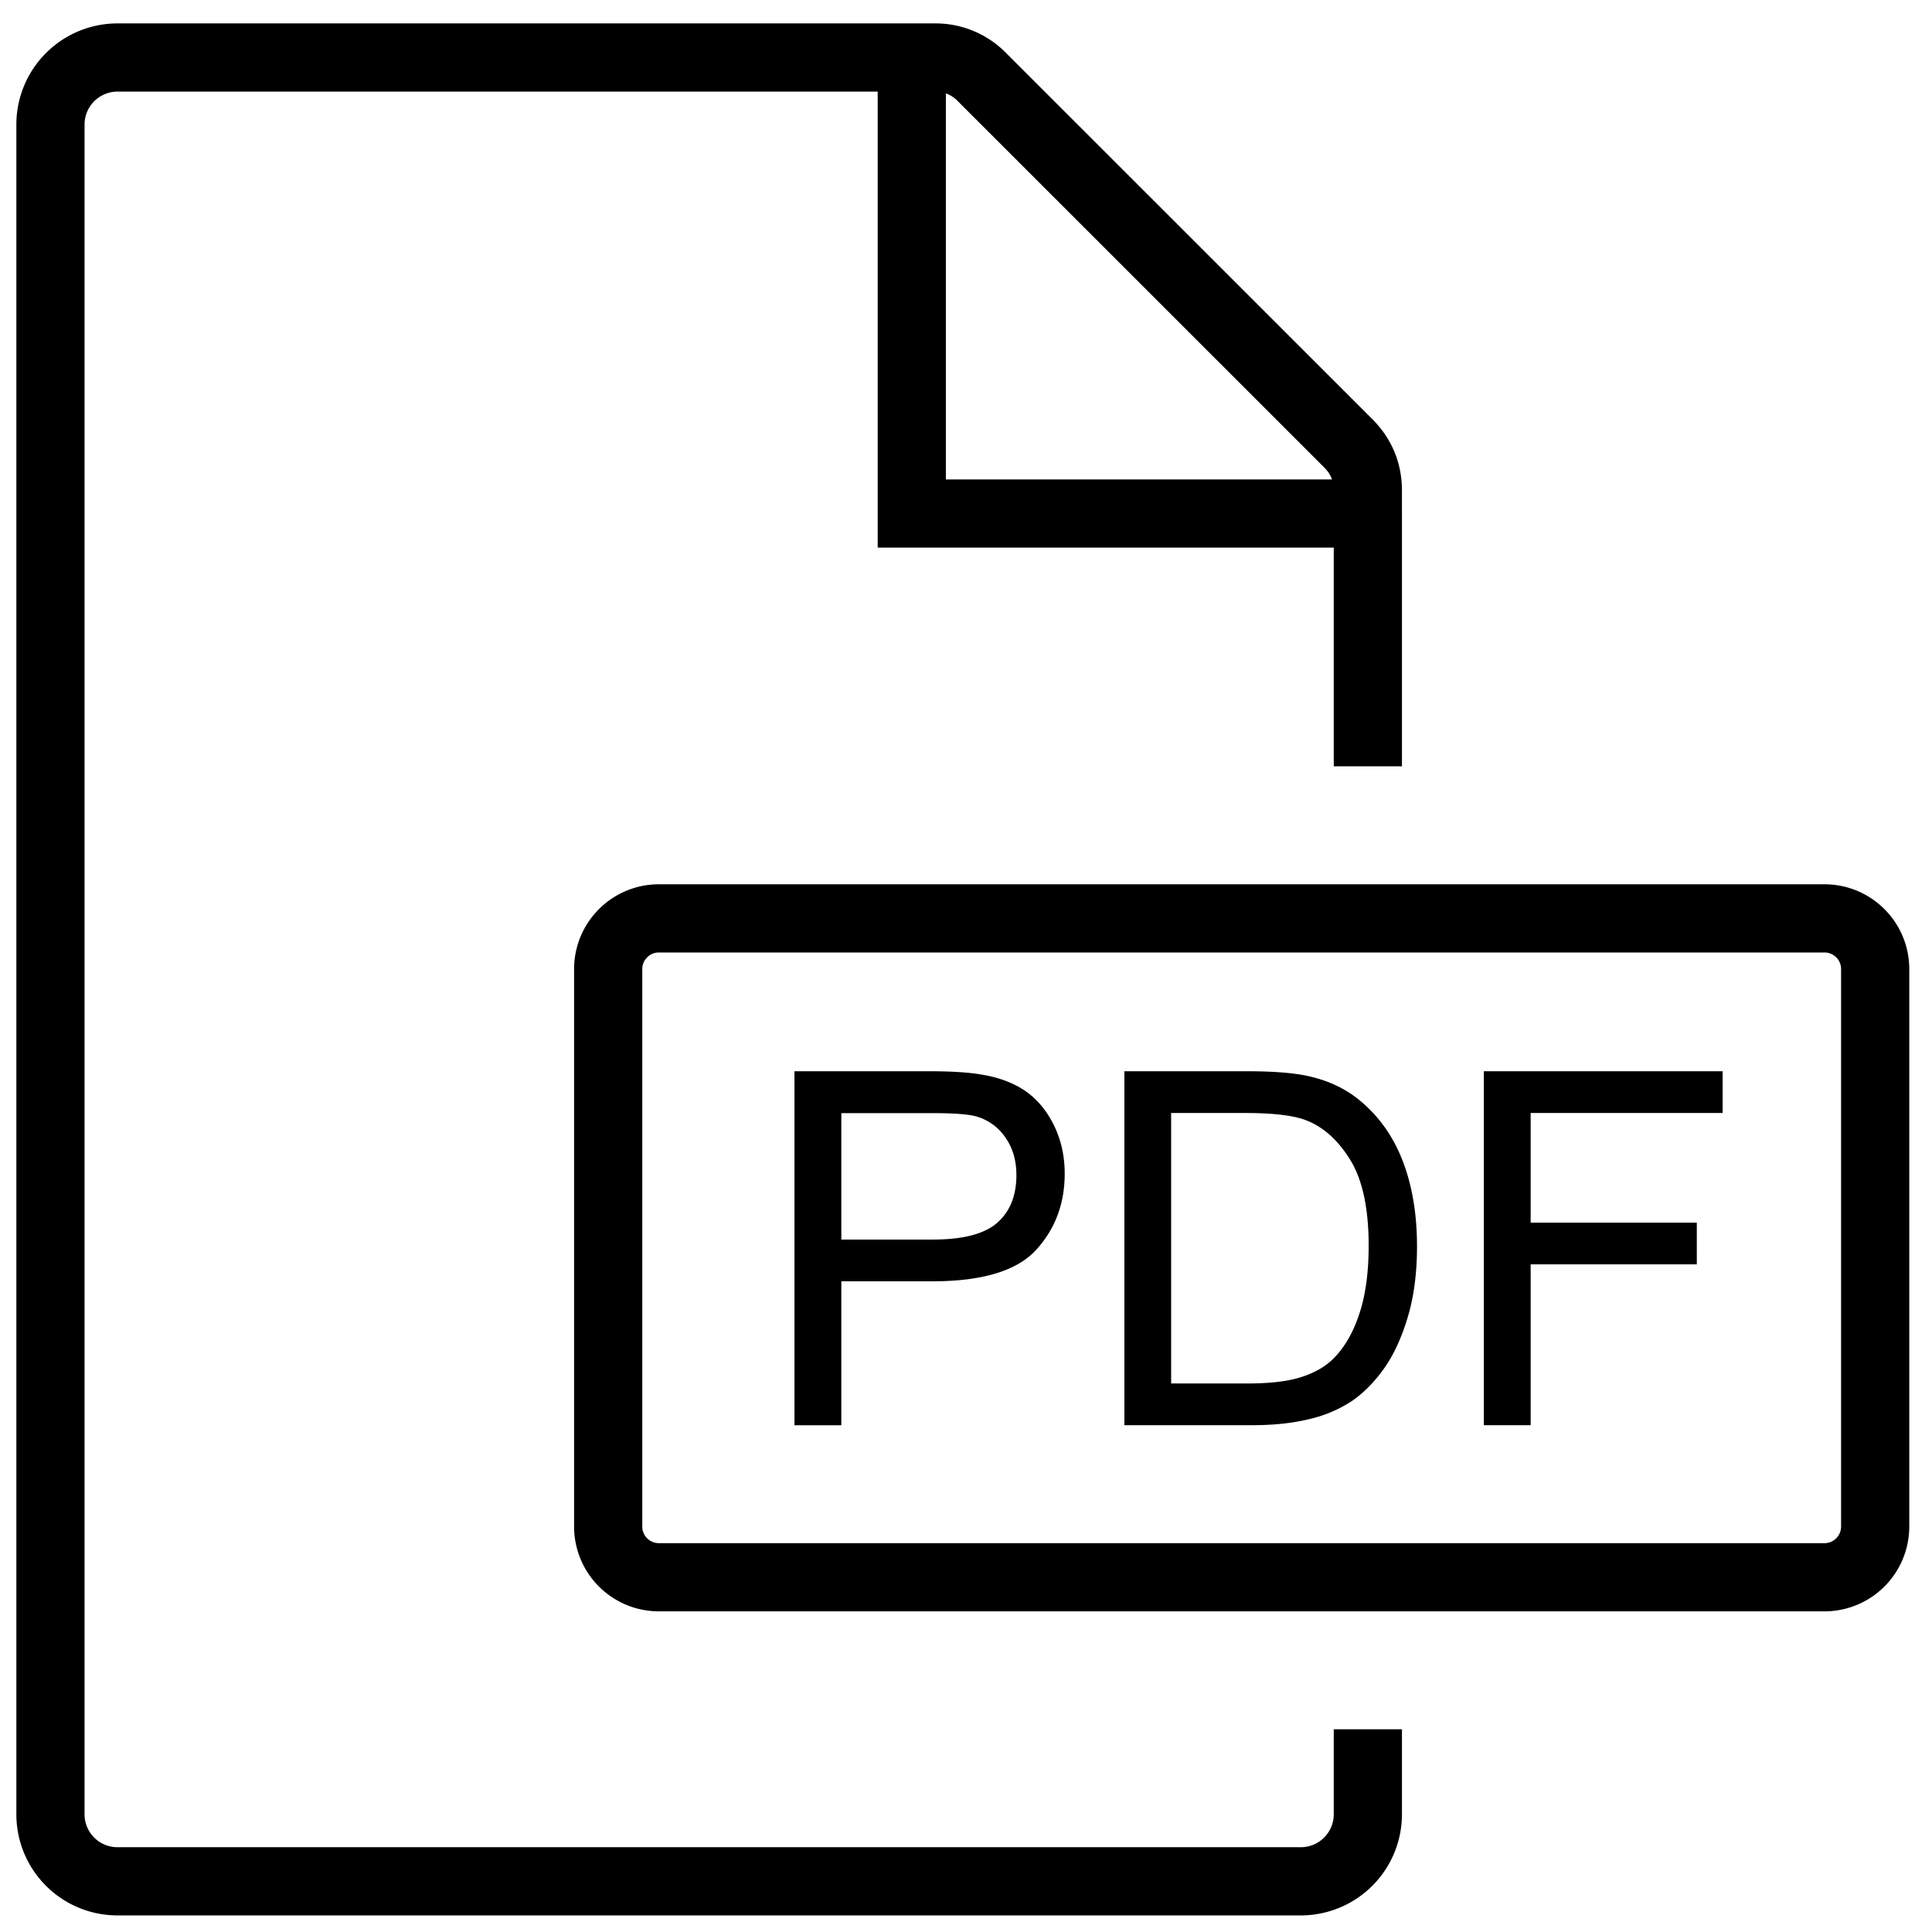
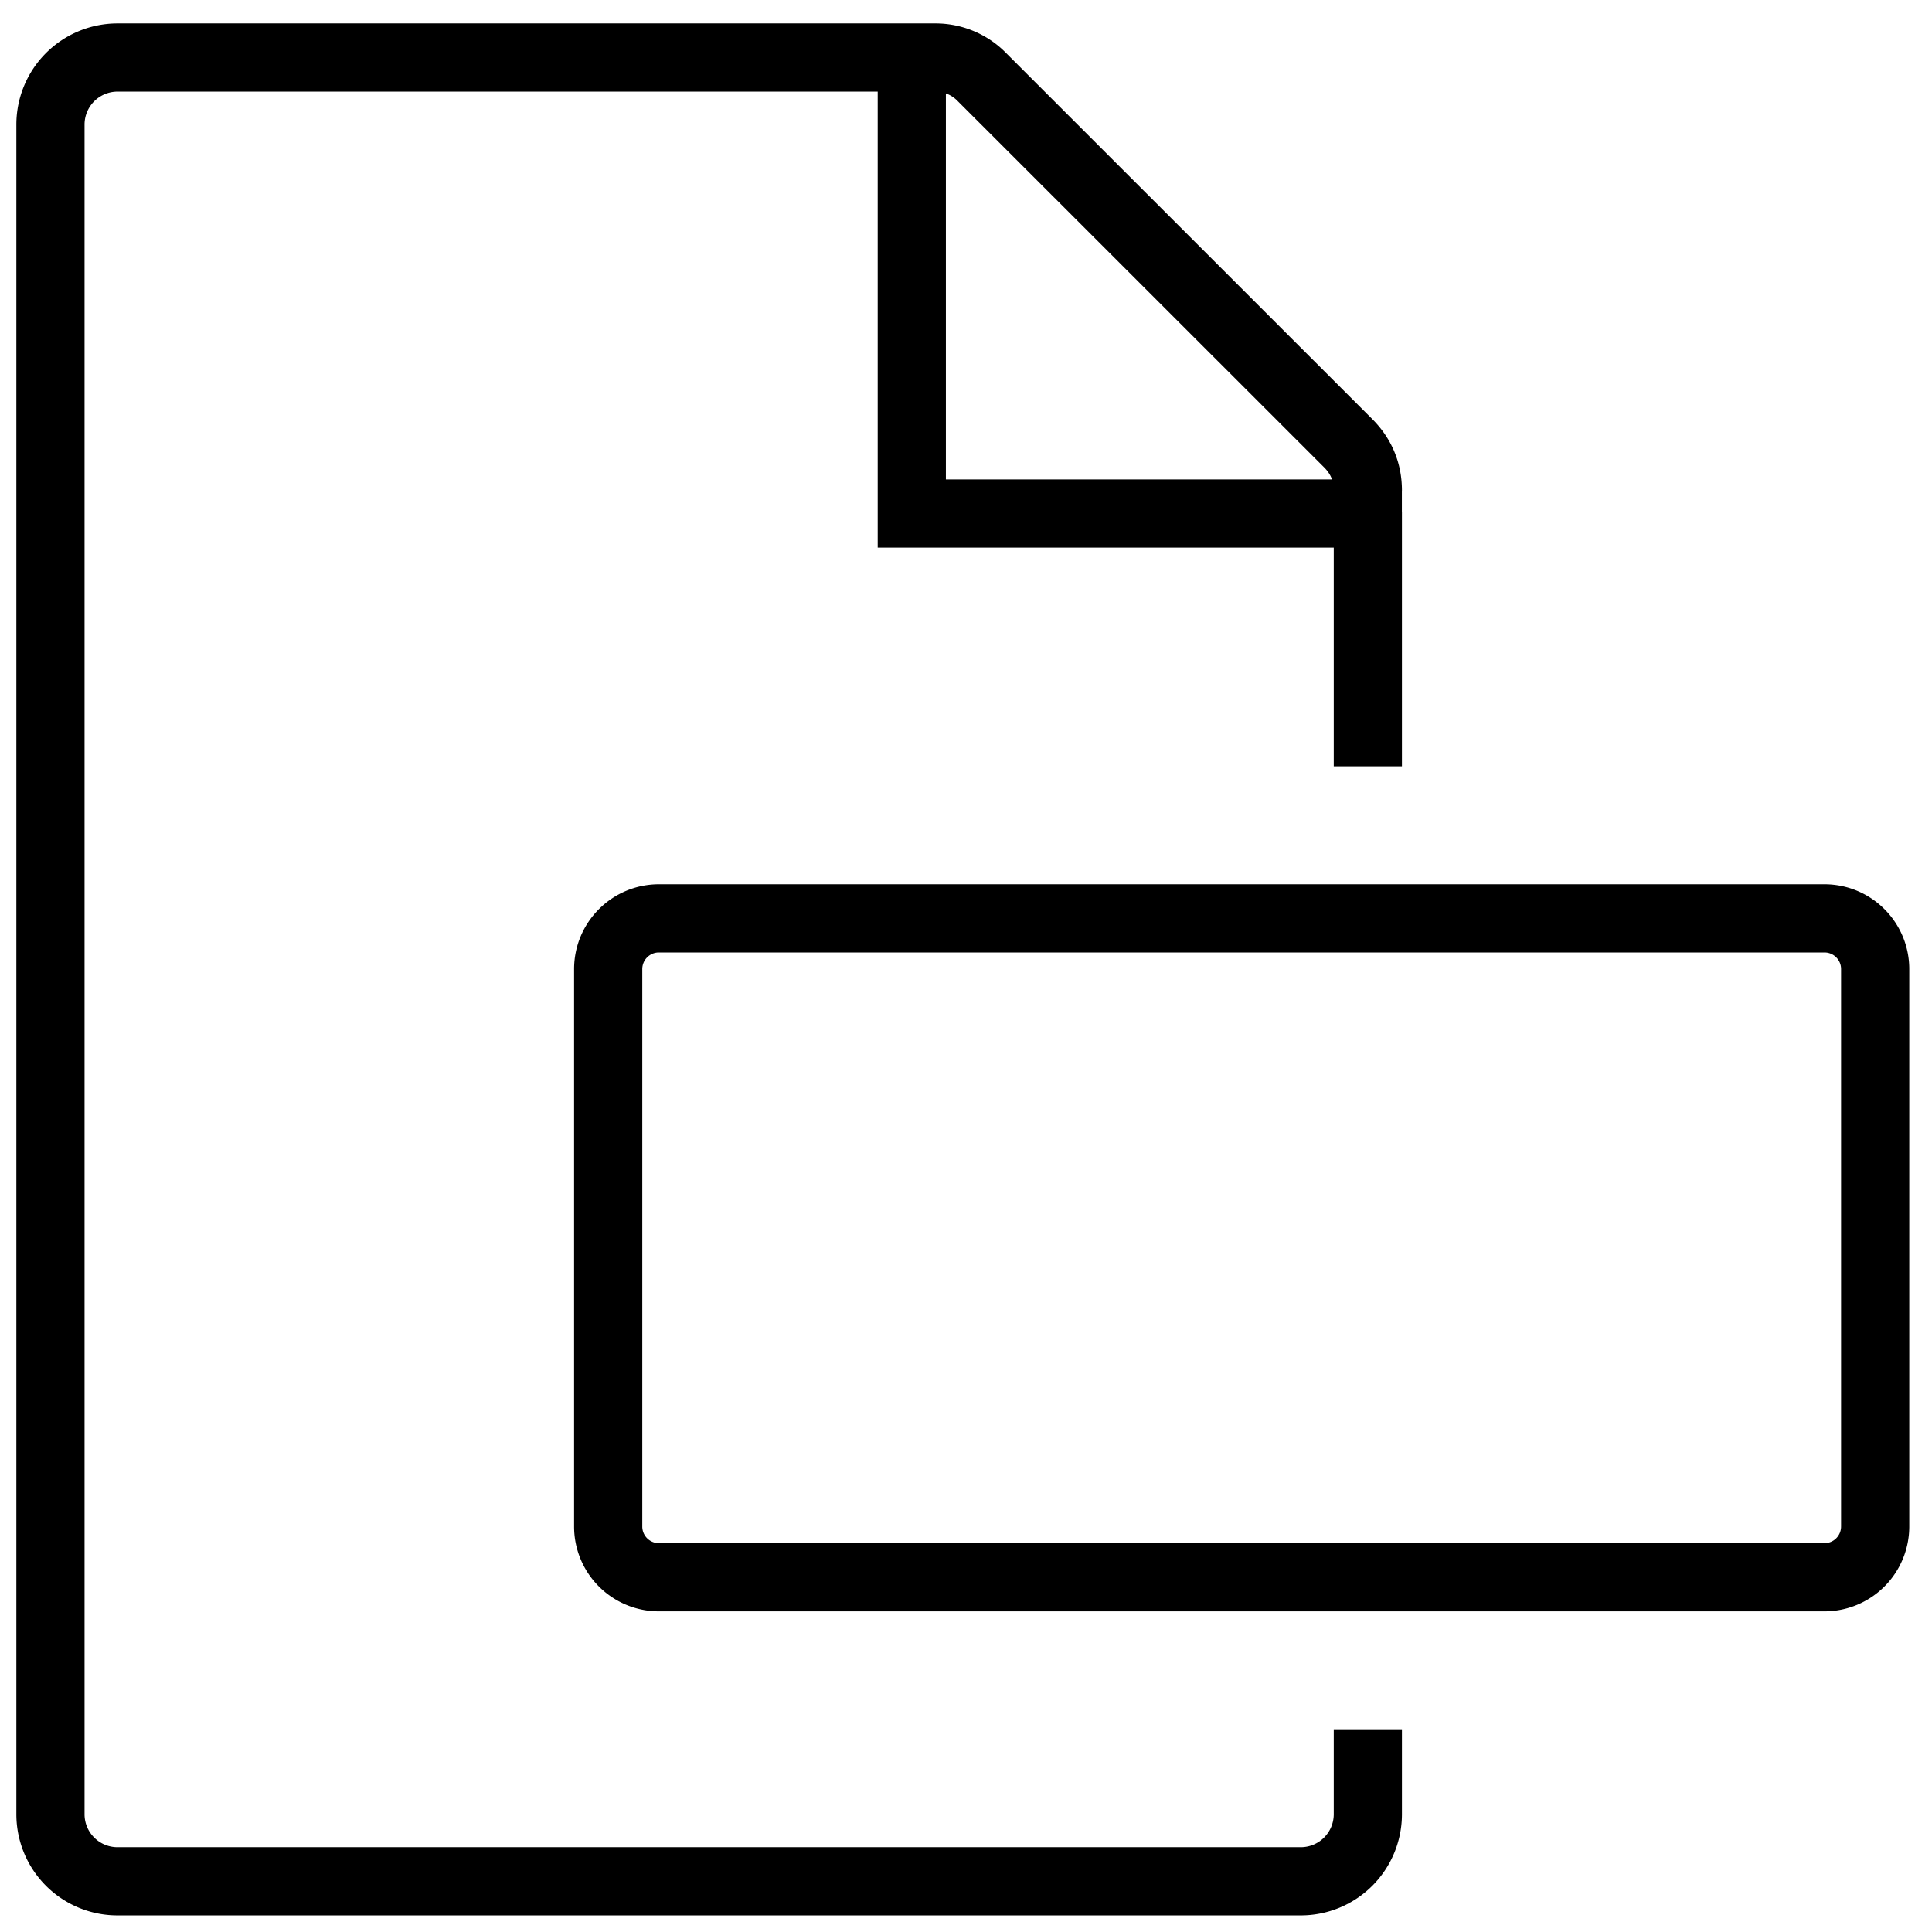
<svg xmlns="http://www.w3.org/2000/svg" width="34" height="34" viewBox="0 0 34 34">
  <g fill="none" fill-rule="evenodd">
-     <path stroke="#000" stroke-width="1.2" d="M24.072 30.432v1.499a1.18 1.18 0 0 1-1.177 1.177H2.065a1.179 1.179 0 0 1-1.177-1.177V2.19a1.18 1.18 0 0 1 1.178-1.178h13.988m8.018 7.998v4.476V9.01zm0-.376c0-.325-.116-.604-.345-.833l-6.445-6.443a1.138 1.138 0 0 0-.832-.346h-.404v8.025h8.025v-.403h.001z" />
+     <path stroke="#000" stroke-width="1.2" d="M24.072 30.432v1.499a1.18 1.18 0 0 1-1.177 1.177H2.065a1.179 1.179 0 0 1-1.177-1.177V2.19a1.18 1.18 0 0 1 1.178-1.178h13.988m8.018 7.998v4.476V9.01zm0-.376c0-.325-.116-.604-.345-.833l-6.445-6.443a1.138 1.138 0 0 0-.832-.346h-.404v8.025h8.025v-.403h.001" />
    <path stroke="#000" stroke-width="1.2" d="M33 26.865a.892.892 0 0 1-.892.892H11.595a.892.892 0 0 1-.892-.892v-9.81c0-.493.4-.893.892-.893h20.513c.493 0 .892.4.892.892v9.81z" />
    <g fill="#000" fill-rule="nonzero">
-       <path d="M13.981 25.082v-6.23h2.35c.413 0 .73.02.949.06.305.05.561.148.768.29.206.144.373.344.5.602.126.258.189.541.189.85 0 .53-.169.978-.506 1.345-.337.366-.946.55-1.826.55h-1.599v2.533h-.825zm.825-3.268h1.611c.533 0 .91-.099 1.135-.297.223-.198.335-.477.335-.837 0-.26-.066-.483-.198-.668a.923.923 0 0 0-.52-.368c-.14-.036-.395-.055-.769-.055h-1.594v2.225zM19.787 25.082v-6.23h2.146c.484 0 .854.03 1.109.09.357.081.662.23.913.445.329.278.575.633.738 1.064.163.432.244.926.244 1.482 0 .472-.055.892-.166 1.257-.11.366-.252.668-.424.907-.173.24-.362.428-.567.566a2.3 2.3 0 0 1-.744.312c-.291.071-.624.106-1 .106h-2.25v.001zm.824-.735h1.33c.41 0 .733-.038.966-.115.234-.076.42-.184.559-.323.195-.195.348-.458.456-.788.11-.33.164-.73.164-1.2 0-.652-.107-1.153-.32-1.503-.215-.35-.474-.584-.781-.703-.221-.085-.576-.128-1.067-.128H20.61v4.76zM26.113 25.082v-6.23h4.202v.735h-3.378v1.93h2.924v.734h-2.924v2.83h-.824z" />
-     </g>
+       </g>
  </g>
</svg>